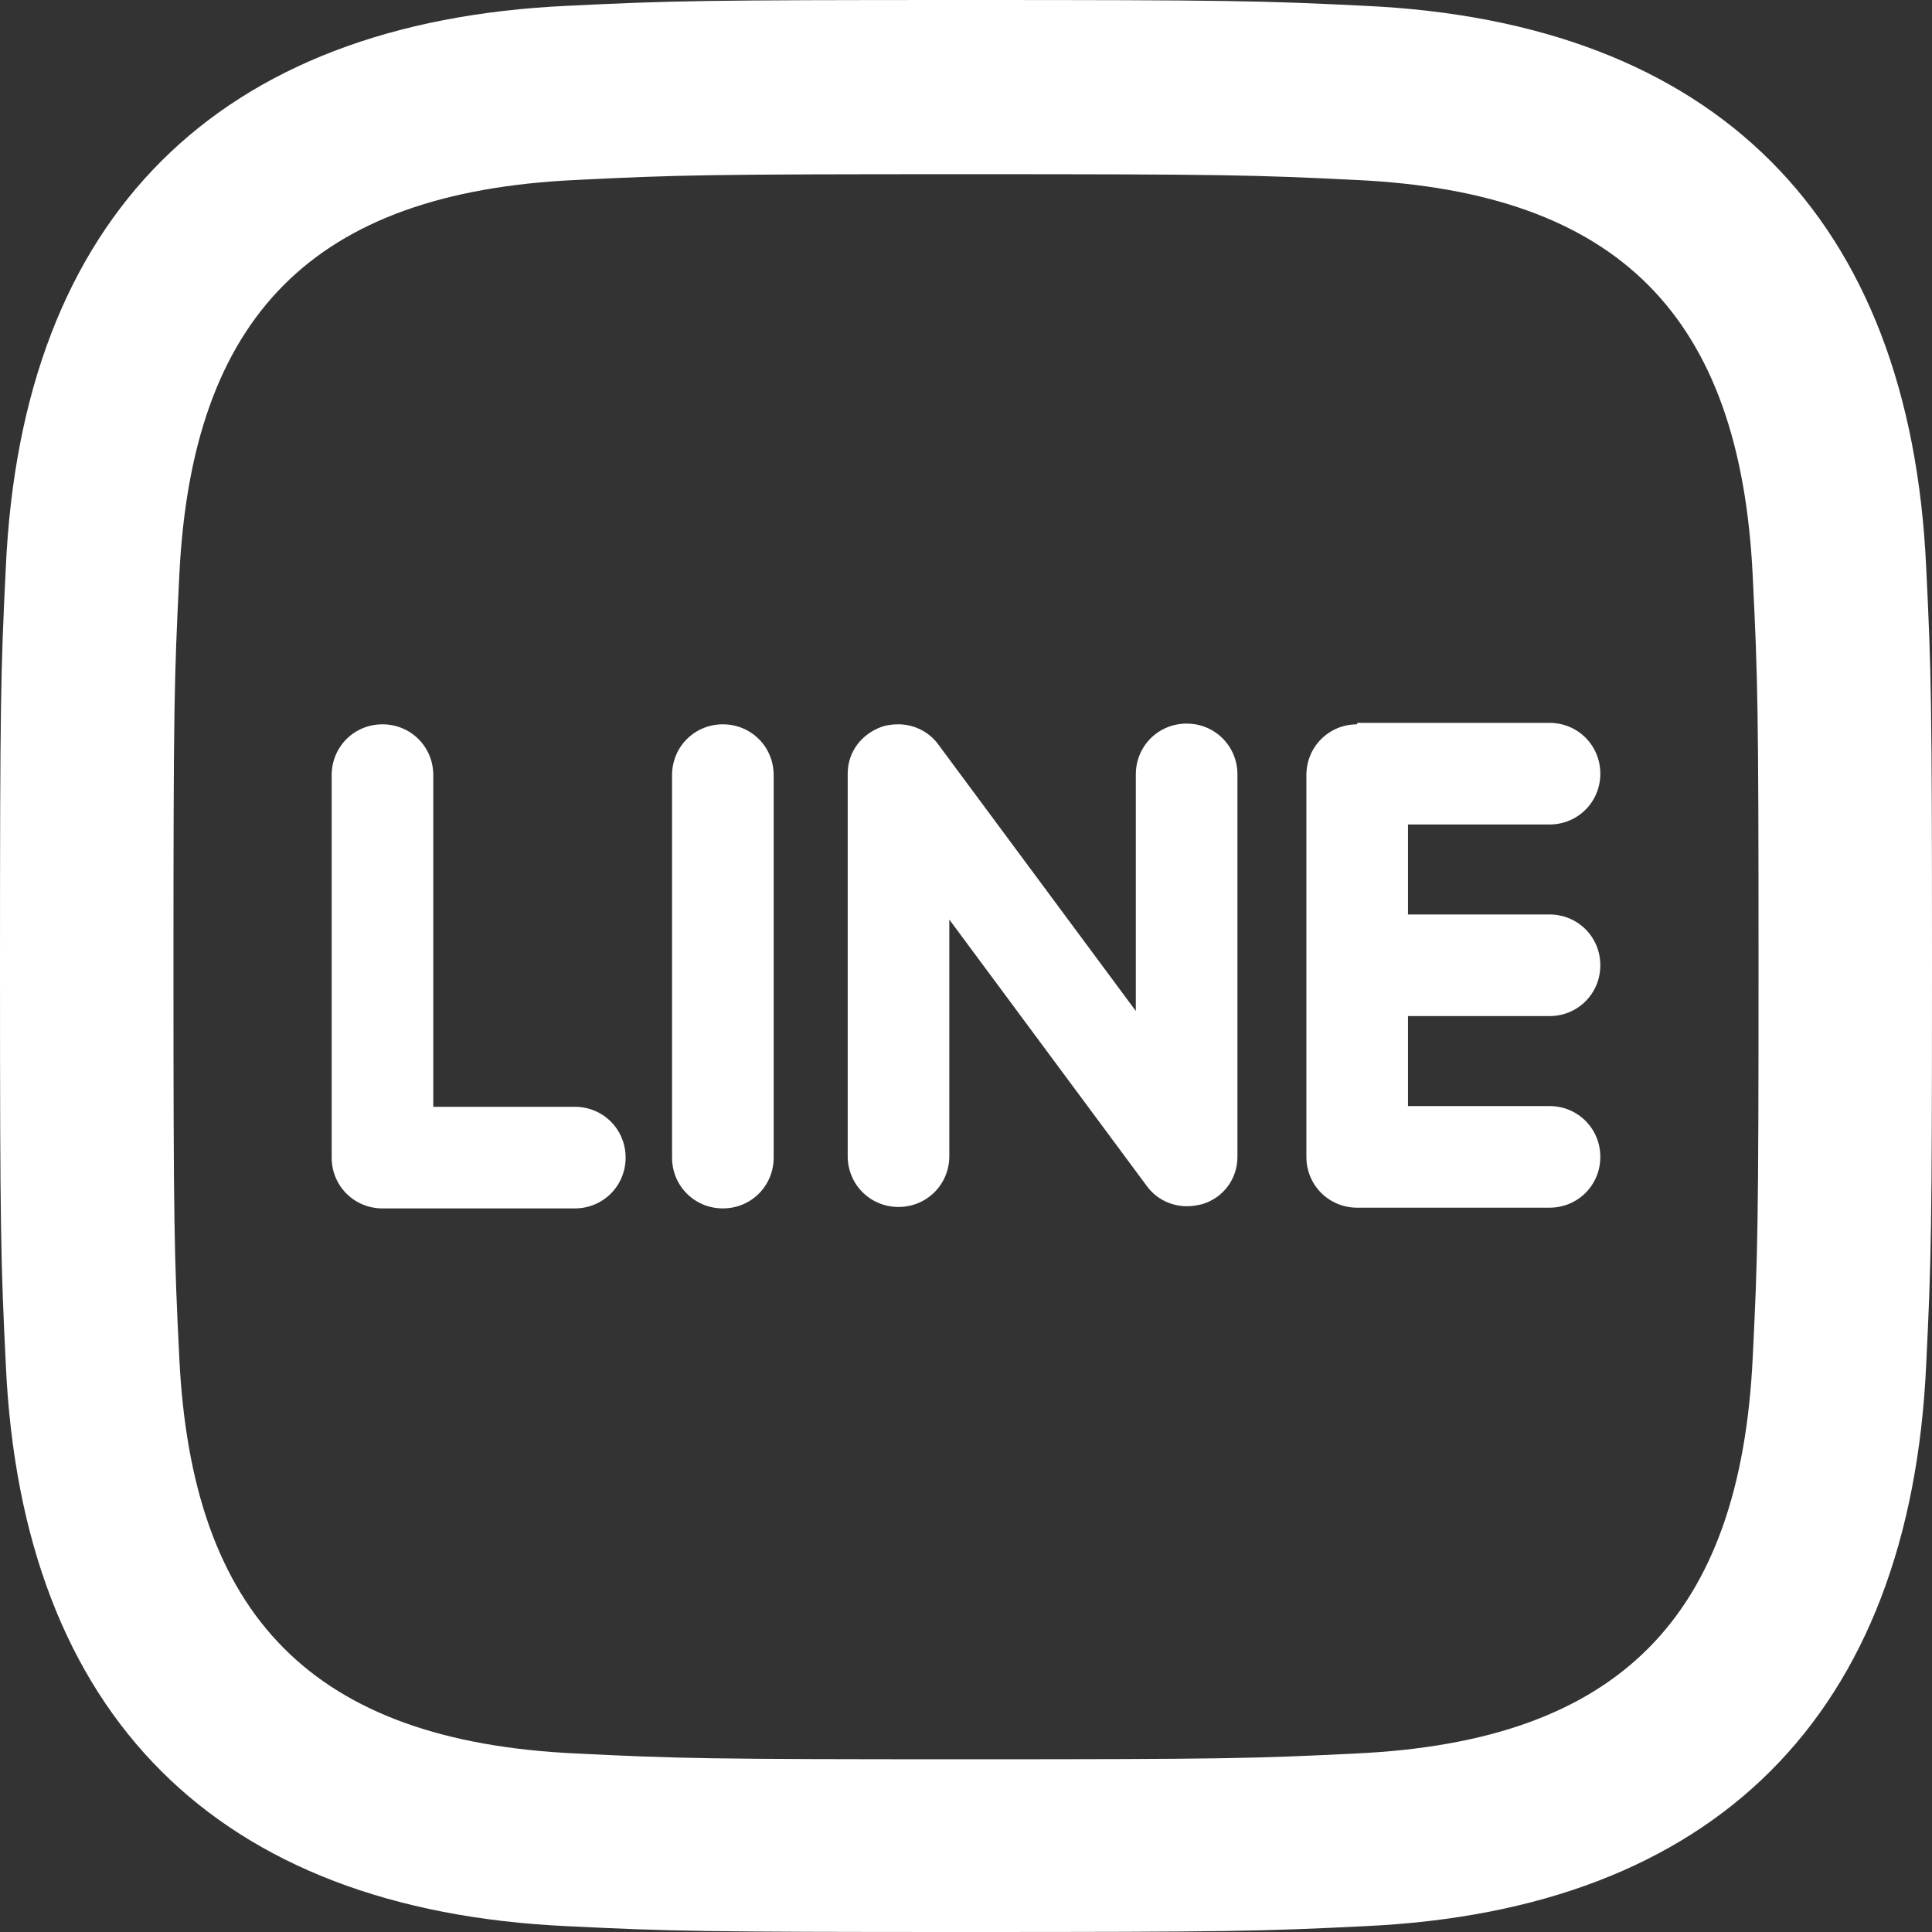
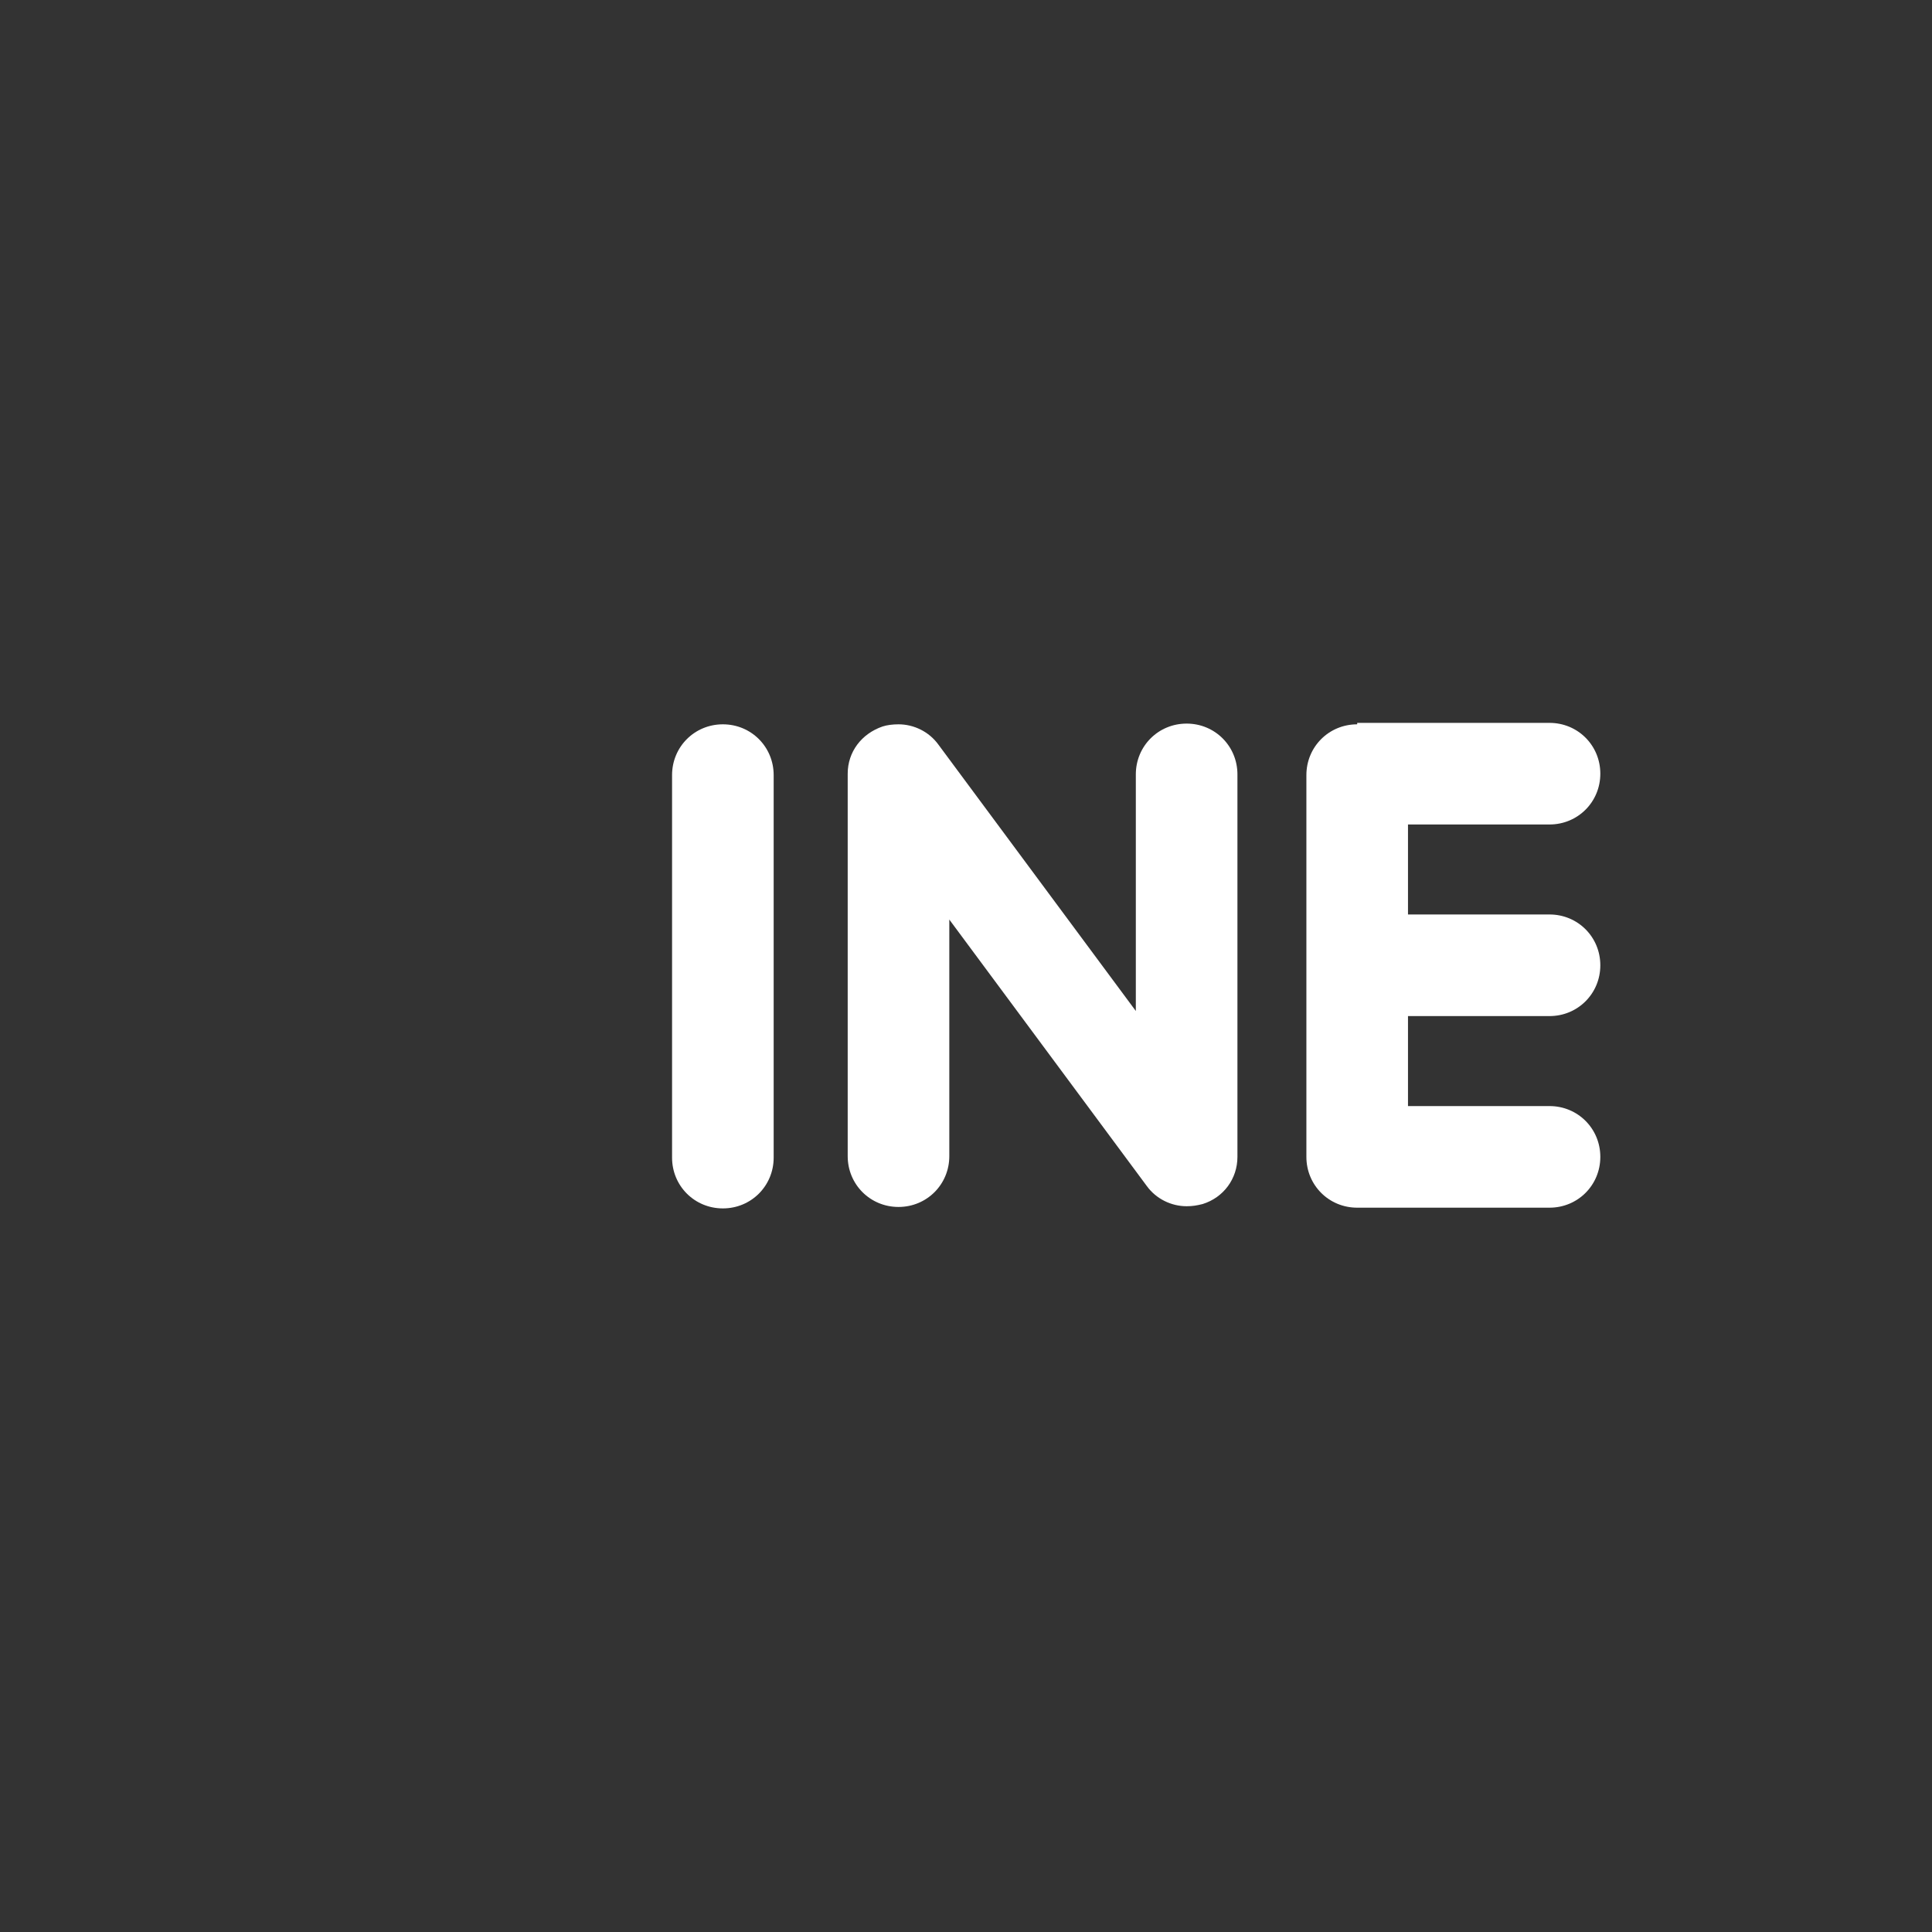
<svg xmlns="http://www.w3.org/2000/svg" id="_圖層_2" data-name="圖層 2" width="26.62" height="26.62" viewBox="0 0 26.62 26.62">
  <rect x="0" y="0" width="26.62" height="26.62" fill="#333333" stroke="none" />
  <g id="_圖層_1-2" data-name="圖層 1">
    <g id="_圖層_1-2" data-name=" 圖層 1-2">
-       <path d="M13.31,2.4c3.55,0,3.97,.01,5.38,.08,3.61,.17,5.29,1.87,5.46,5.46,.07,1.41,.08,1.83,.08,5.38s-.01,3.97-.08,5.38c-.17,3.58-1.84,5.29-5.46,5.46-1.41,.07-1.82,.08-5.38,.08s-3.97-.01-5.38-.08c-3.62-.17-5.29-1.89-5.46-5.46-.07-1.41-.08-1.82-.08-5.38s.01-3.97,.08-5.38c.17-3.58,1.84-5.29,5.46-5.46,1.41-.07,1.82-.08,5.38-.08Zm0-2.4c-3.62,0-4.07,.01-5.49,.08C3,.3,.3,2.98,.08,7.82c-.07,1.42-.08,1.87-.08,5.49s.01,4.07,.08,5.49c.22,4.84,2.91,7.52,7.74,7.74,1.42,.07,1.87,.08,5.49,.08s4.07-.01,5.49-.08c4.83-.22,7.52-2.91,7.74-7.74,.07-1.42,.08-1.87,.08-5.49s-.01-4.07-.08-5.49c-.22-4.83-2.91-7.52-7.74-7.74-1.42-.07-1.87-.08-5.49-.08Z" style="fill: #fff;" />
      <path d="M9.96,9.98c-.39,0-.7,.31-.7,.7v5.27c0,.39,.31,.7,.7,.7s.7-.31,.7-.7v-5.27c0-.39-.31-.7-.7-.7Z" style="fill: #fff;" />
      <path d="M12.38,9.98c-.08,0-.16,.01-.22,.03-.29,.1-.48,.35-.48,.65v5.27c0,.39,.31,.7,.7,.7s.7-.31,.7-.7v-3.26l2.72,3.67c.13,.18,.34,.28,.55,.28,.08,0,.14-.01,.22-.03,.29-.09,.48-.35,.48-.65v-5.27c0-.39-.31-.7-.7-.7s-.7,.31-.7,.7v3.26l-2.72-3.67c-.13-.18-.34-.28-.55-.28Z" style="fill: #fff;" />
-       <path d="M5.27,9.98c-.39,0-.7,.31-.7,.7v5.27c0,.39,.31,.7,.7,.7h2.65c.39,0,.7-.31,.7-.7s-.31-.7-.7-.7h-1.95v-4.57c0-.39-.31-.7-.7-.7Z" style="fill: #fff;" />
      <path d="M18.7,9.98c-.39,0-.7,.31-.7,.7h0v2.63h0v2.63c0,.39,.31,.7,.7,.7h2.65c.39,0,.7-.31,.7-.7s-.31-.7-.7-.7h-1.95v-1.24h1.95c.39,0,.7-.31,.7-.7s-.31-.7-.7-.7h-1.95v-1.24h1.95c.39,0,.7-.31,.7-.7s-.31-.7-.7-.7h-2.65v.02Z" style="fill: #fff;" />
    </g>
  </g>
</svg>